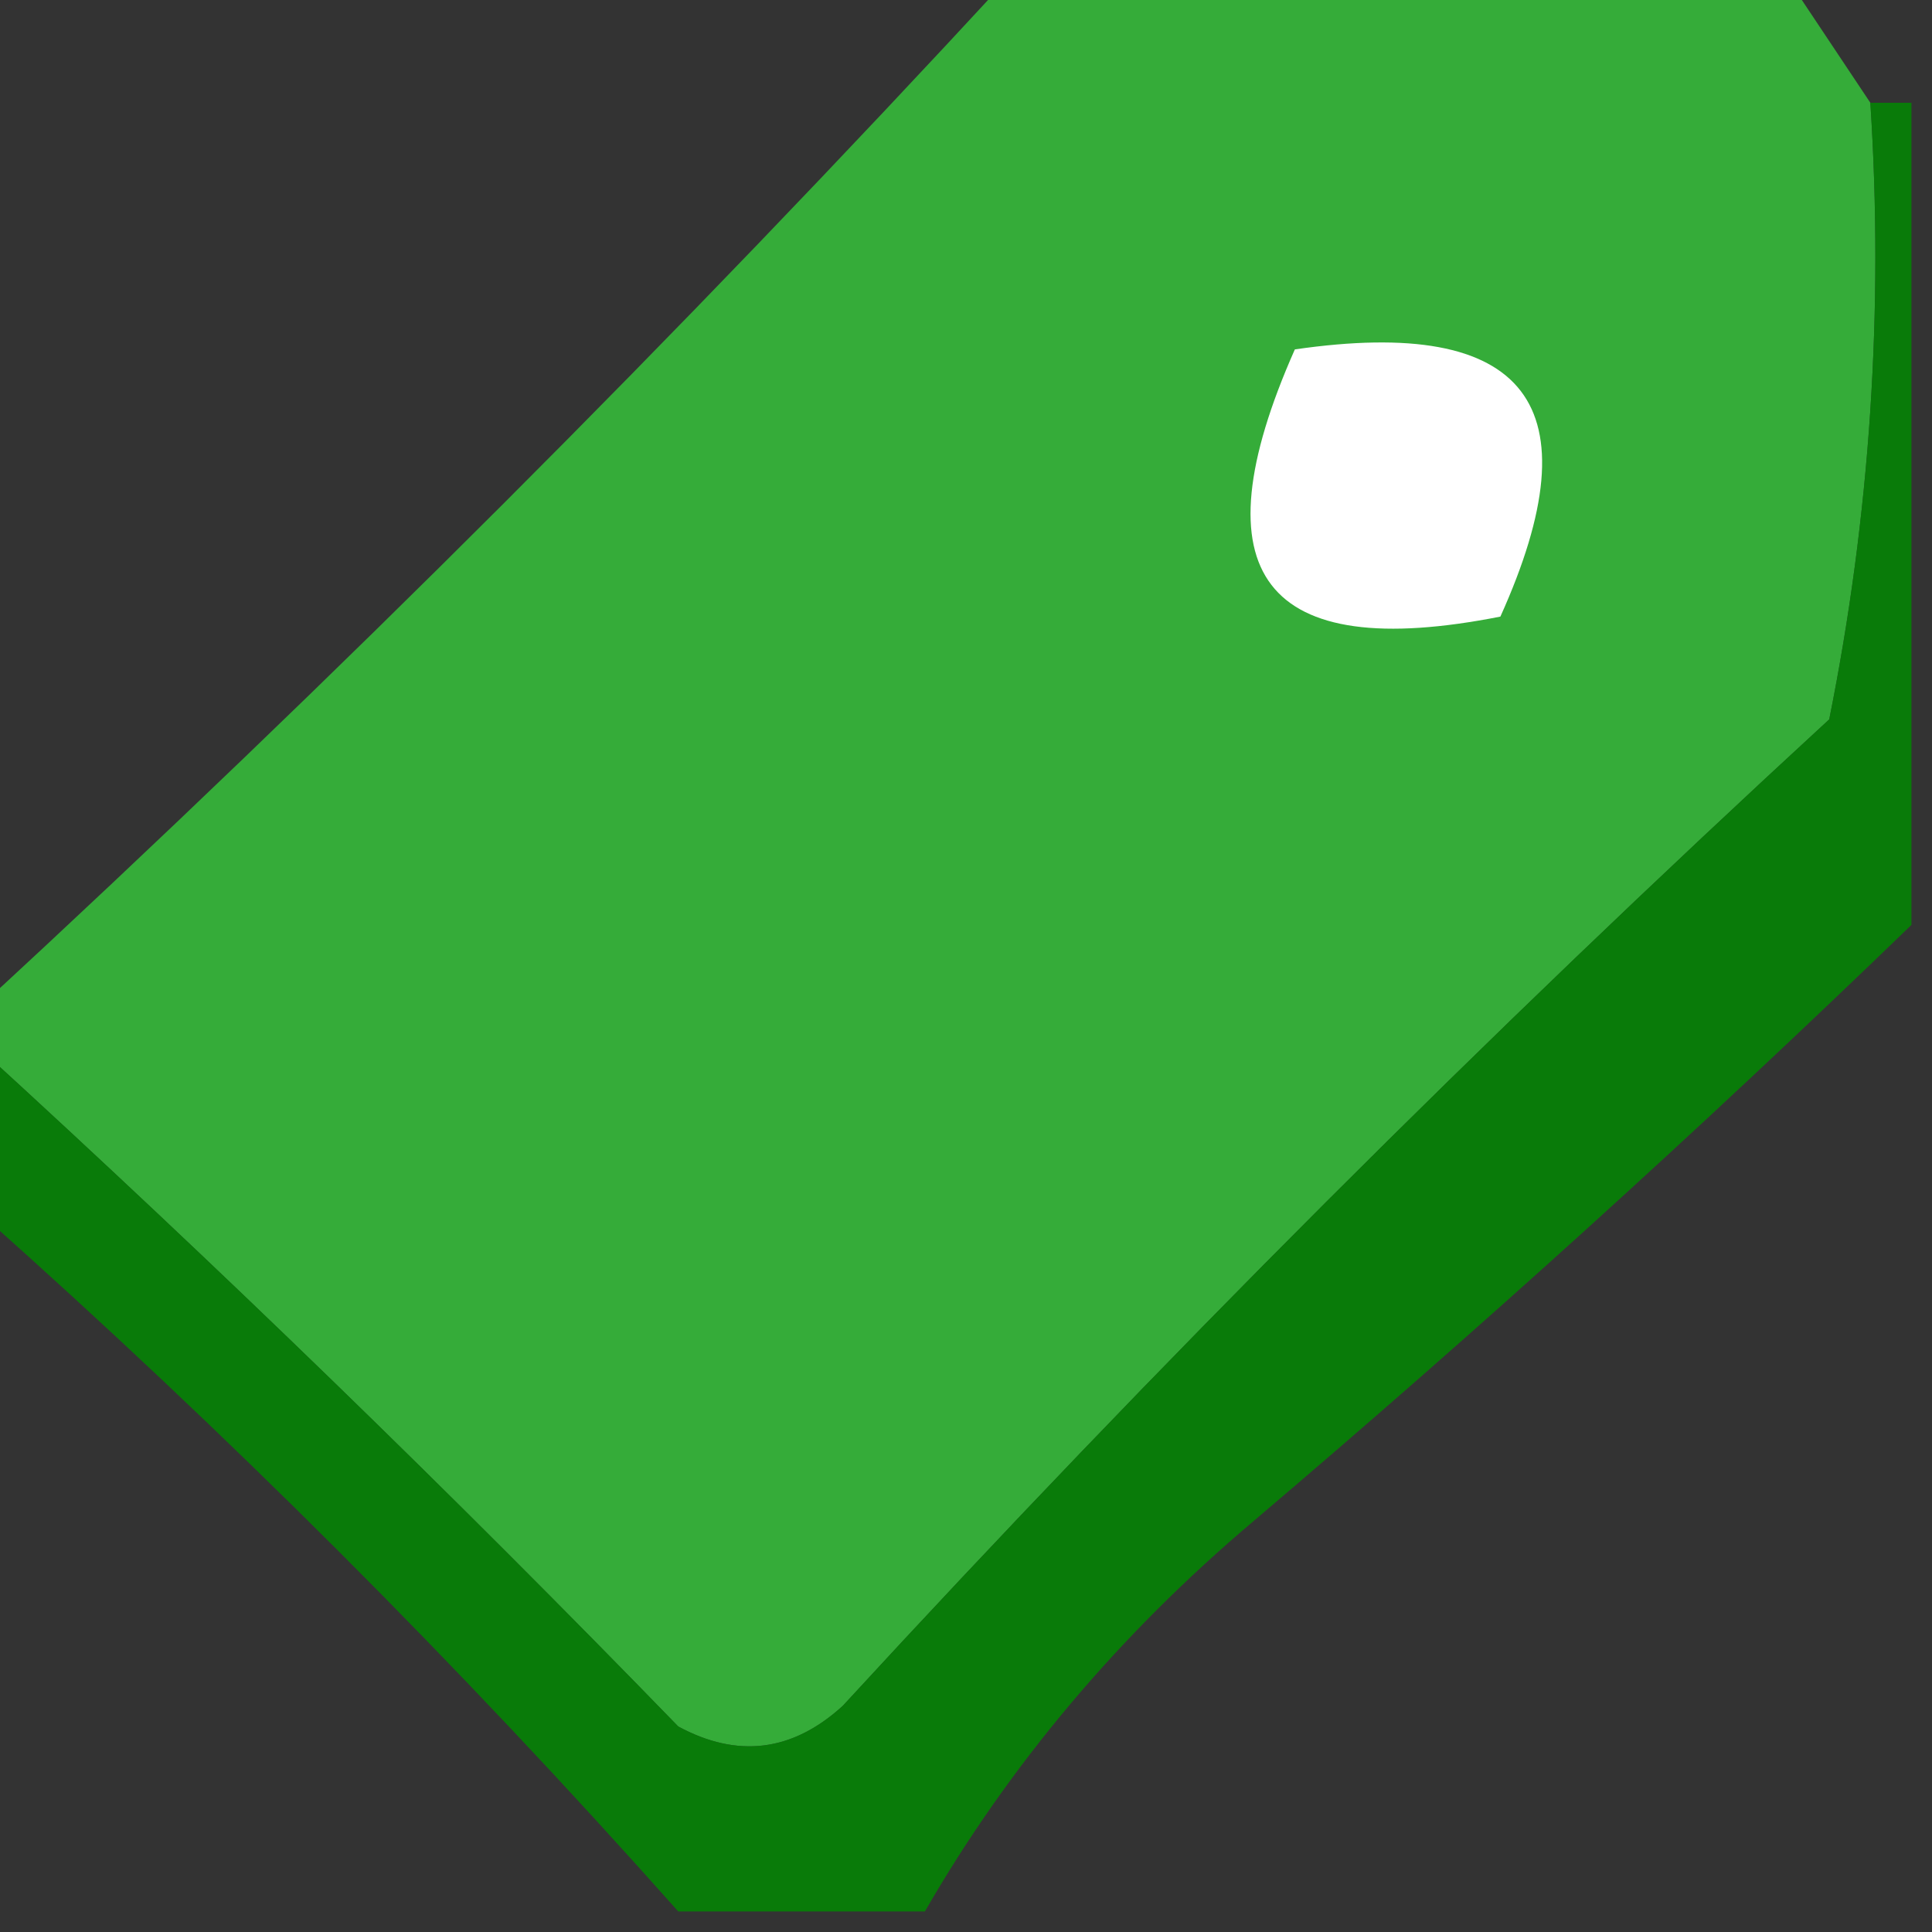
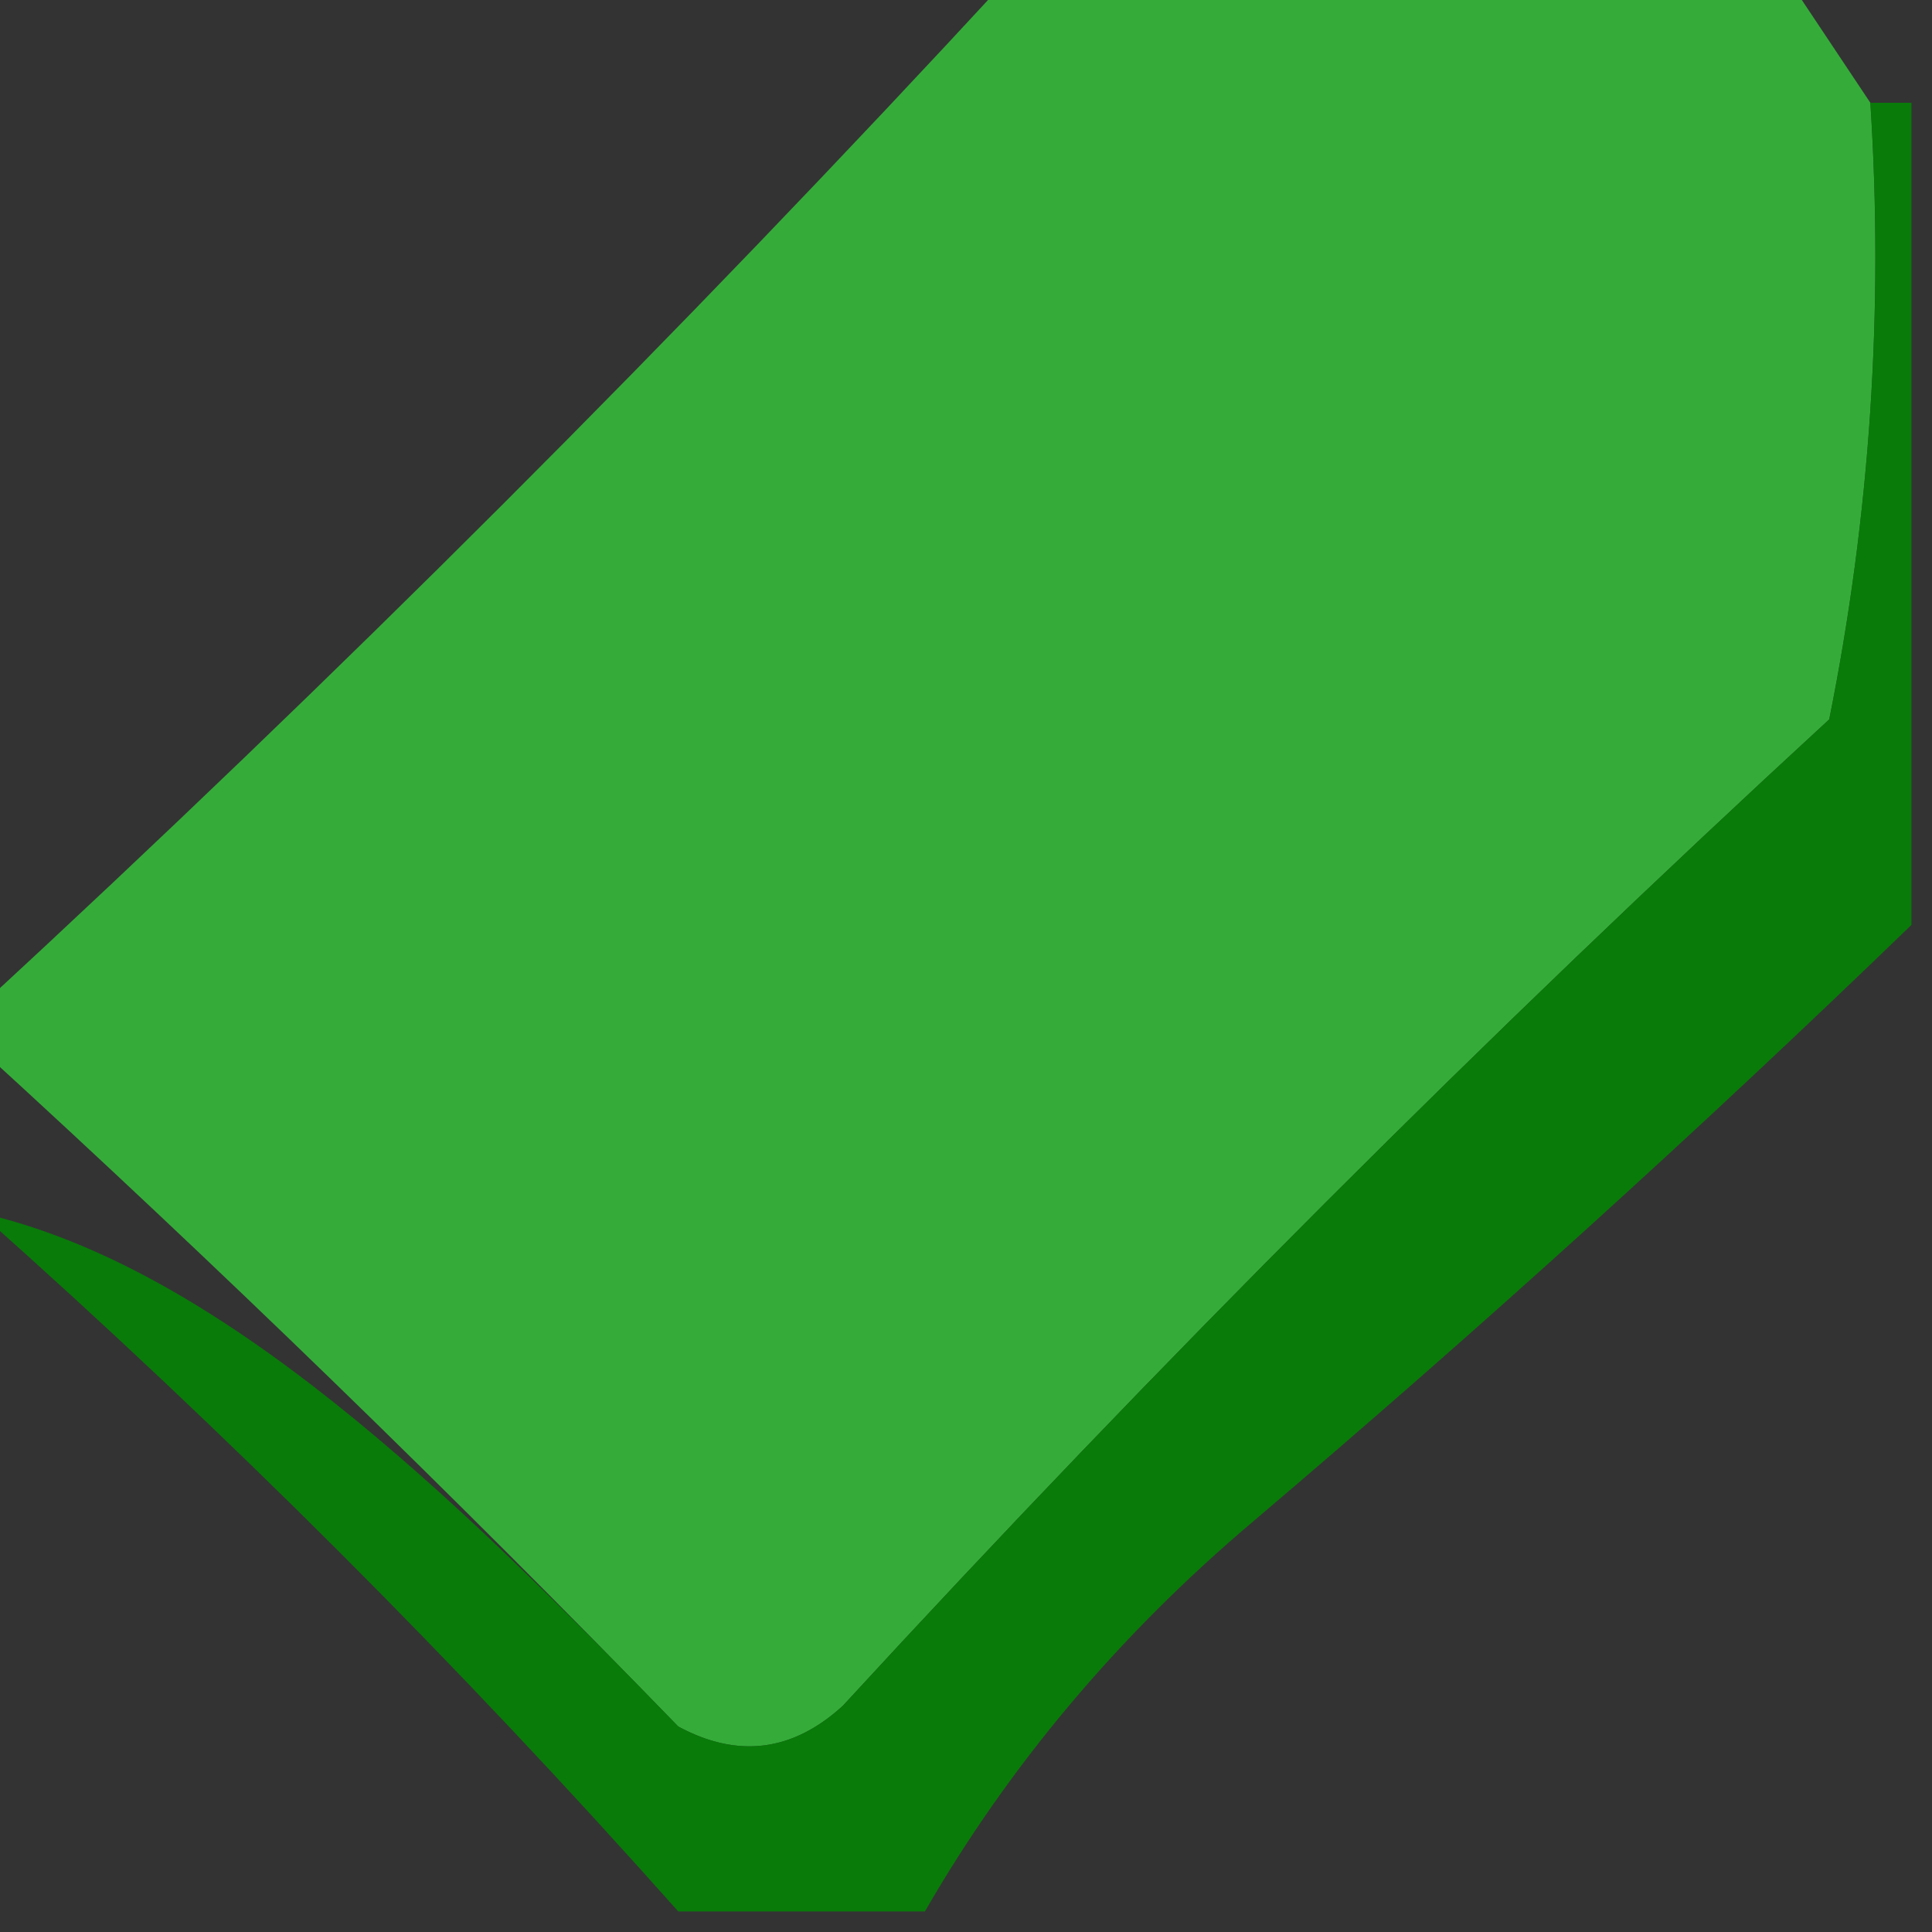
<svg xmlns="http://www.w3.org/2000/svg" transform="rotate(0) scale(1, 1)" version="1.1" width="47px" height="47px" style="shape-rendering:geometricPrecision; text-rendering:geometricPrecision; image-rendering:optimizeQuality; fill-rule:evenodd; clip-rule:evenodd">
  <rect width="100%" height="100%" fill="#333333" stroke="none" />
  <g>
    <path style="opacity:0.972" fill="#36b03a" d="M 24.5,-0.5 C 30.833,-0.5 37.167,-0.5 43.5,-0.5C 44.167,0.5 44.833,1.5 45.5,2.5C 45.828,7.544 45.494,12.544 44.5,17.5C 36.167,25.167 28.167,33.167 20.5,41.5C 19.277,42.614 17.944,42.781 16.5,42C 10.965,36.297 5.298,30.797 -0.5,25.5C -0.5,25.167 -0.5,24.833 -0.5,24.5C 8.167,16.5 16.5,8.167 24.5,-0.5 Z" />
  </g>
  <g>
-     <path style="opacity:0.823" fill="#008a00" d="M 45.5,2.5 C 45.833,2.5 46.167,2.5 46.5,2.5C 46.5,9.167 46.5,15.833 46.5,22.5C 41.336,27.496 36.003,32.329 30.5,37C 27.223,39.766 24.557,42.933 22.5,46.5C 20.5,46.5 18.5,46.5 16.5,46.5C 11.167,40.5 5.5,34.833 -0.5,29.5C -0.5,28.167 -0.5,26.833 -0.5,25.5C 5.298,30.797 10.965,36.297 16.5,42C 17.944,42.781 19.277,42.614 20.5,41.5C 28.167,33.167 36.167,25.167 44.5,17.5C 45.494,12.544 45.828,7.544 45.5,2.5 Z" />
+     <path style="opacity:0.823" fill="#008a00" d="M 45.5,2.5 C 45.833,2.5 46.167,2.5 46.5,2.5C 46.5,9.167 46.5,15.833 46.5,22.5C 41.336,27.496 36.003,32.329 30.5,37C 27.223,39.766 24.557,42.933 22.5,46.5C 20.5,46.5 18.5,46.5 16.5,46.5C 11.167,40.5 5.5,34.833 -0.5,29.5C 5.298,30.797 10.965,36.297 16.5,42C 17.944,42.781 19.277,42.614 20.5,41.5C 28.167,33.167 36.167,25.167 44.5,17.5C 45.494,12.544 45.828,7.544 45.5,2.5 Z" />
  </g>
  <g>
-     <path style="opacity:1" fill="#ffffff" d="M 31.5,8.5 C 37.158,7.679 38.825,9.846 36.5,15C 30.741,16.139 29.074,13.972 31.5,8.5 Z" />
-   </g>
+     </g>
</svg>